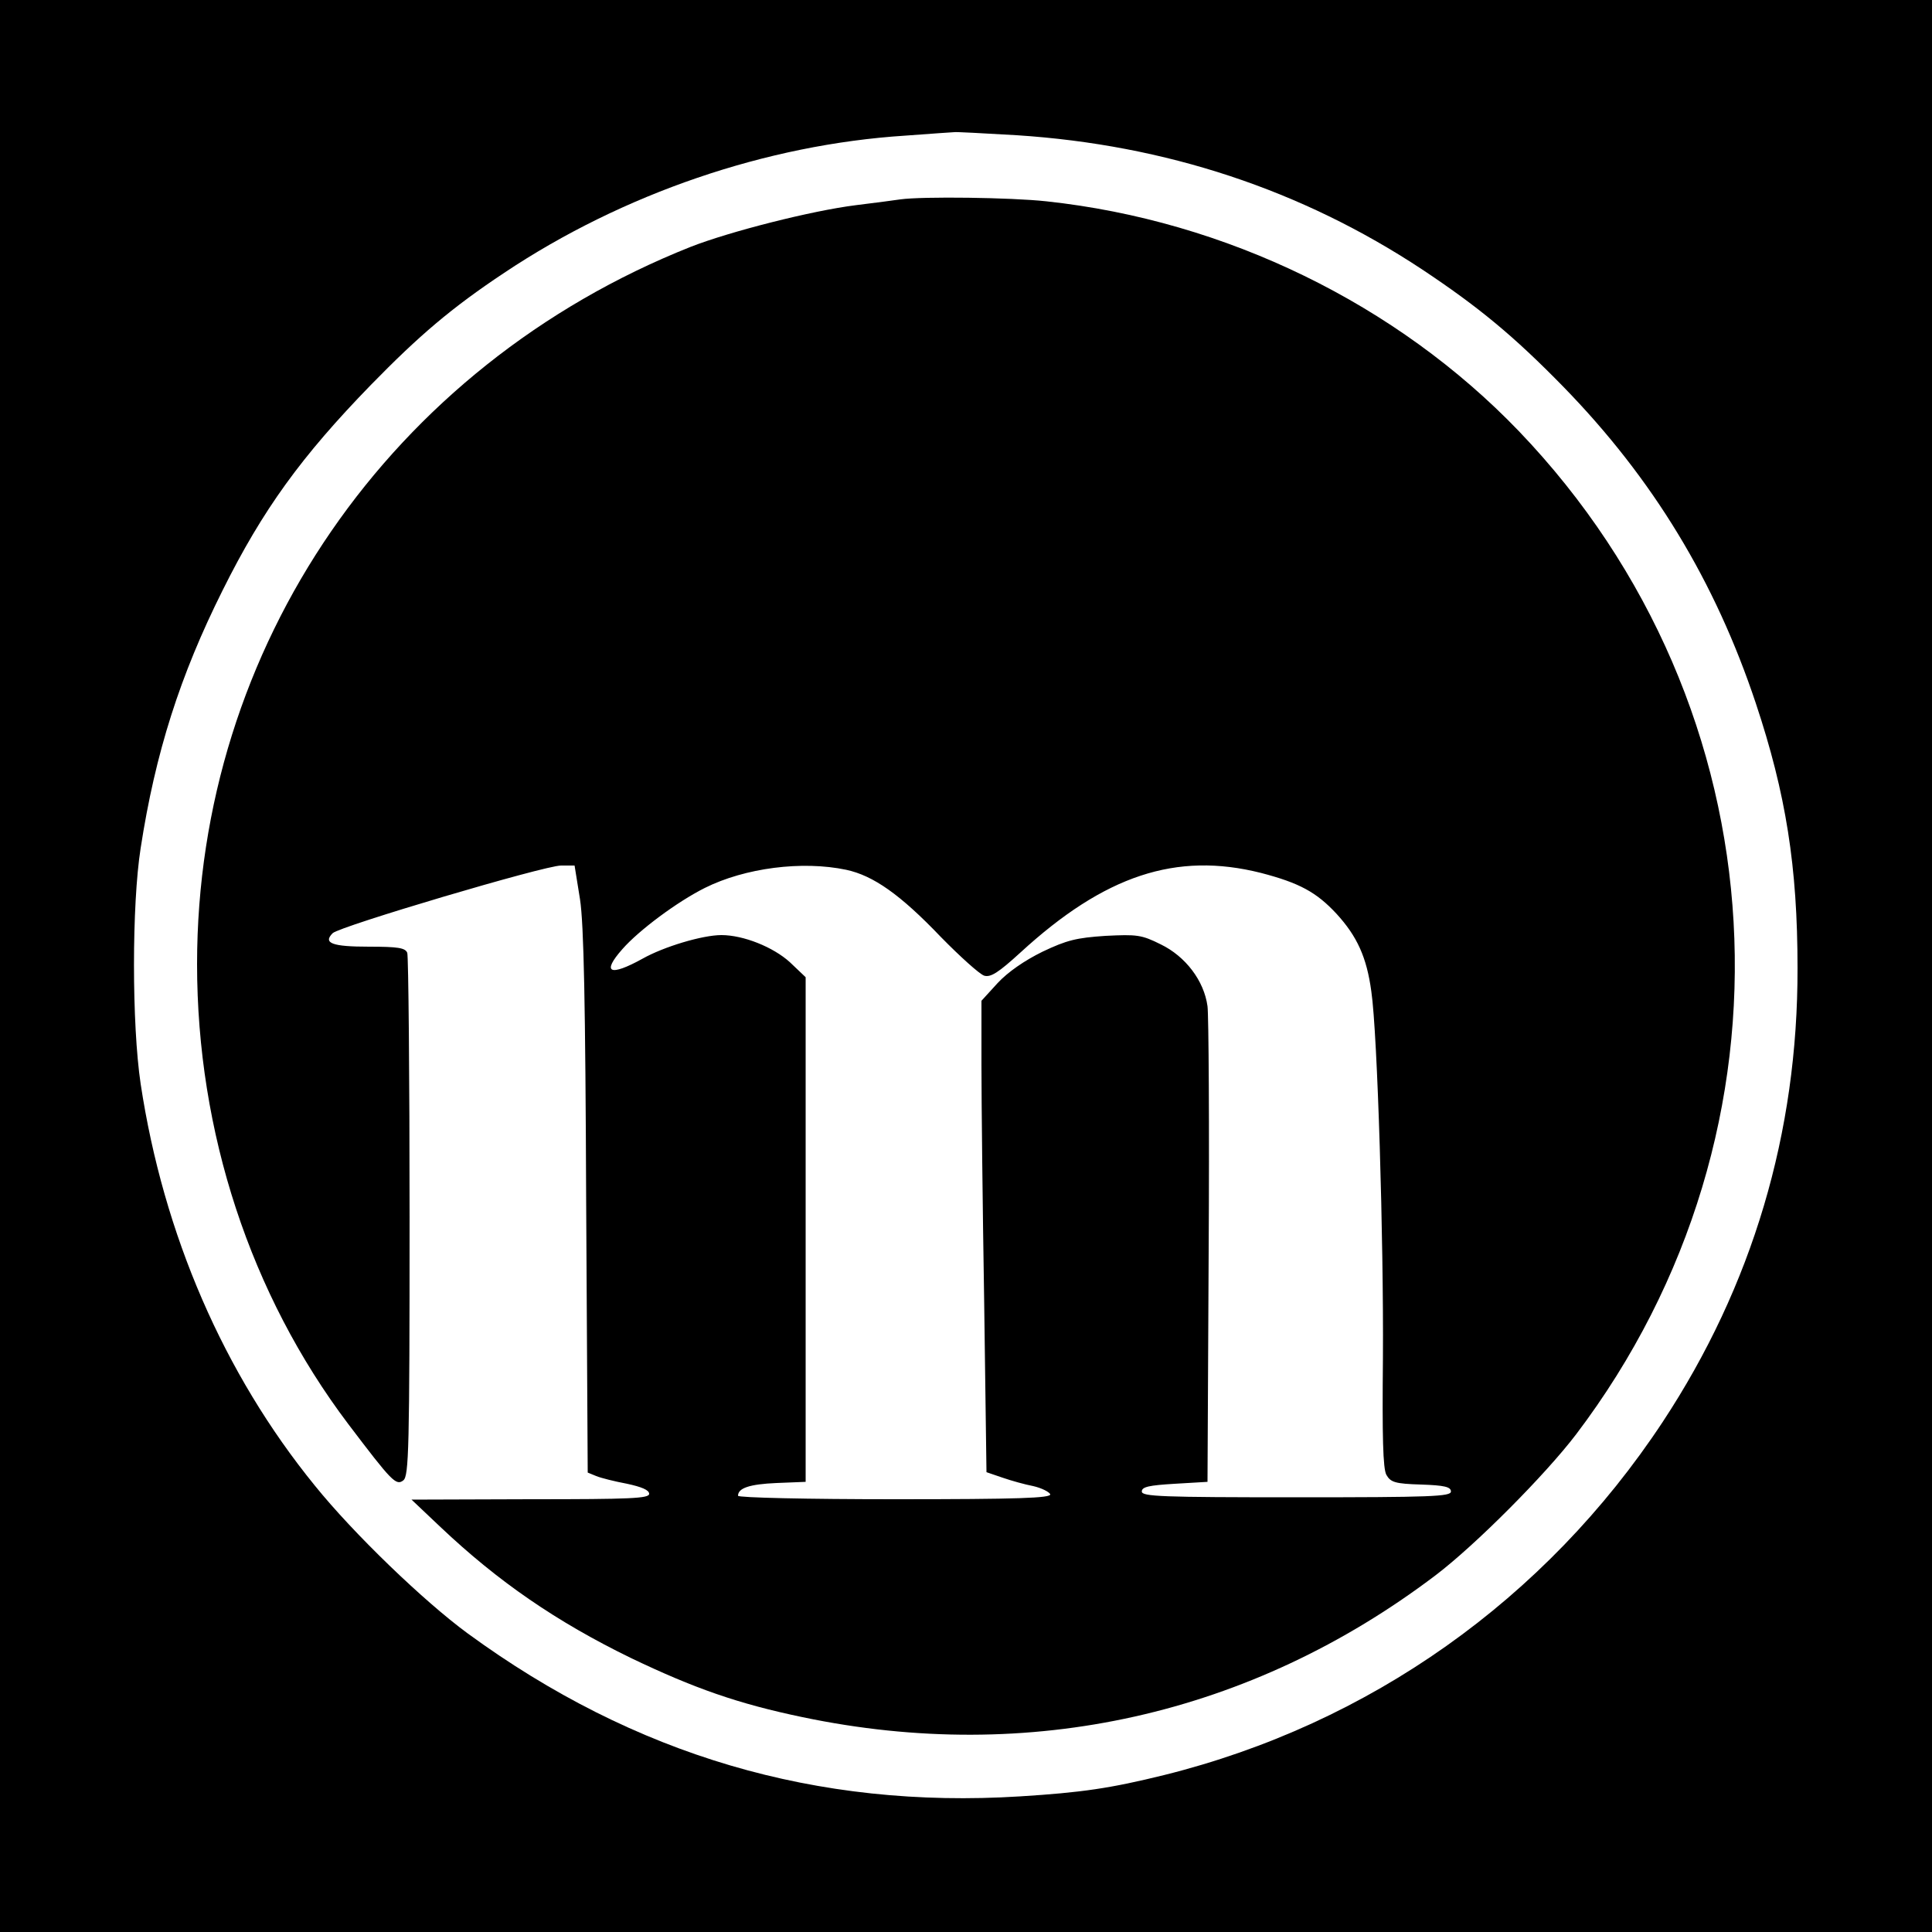
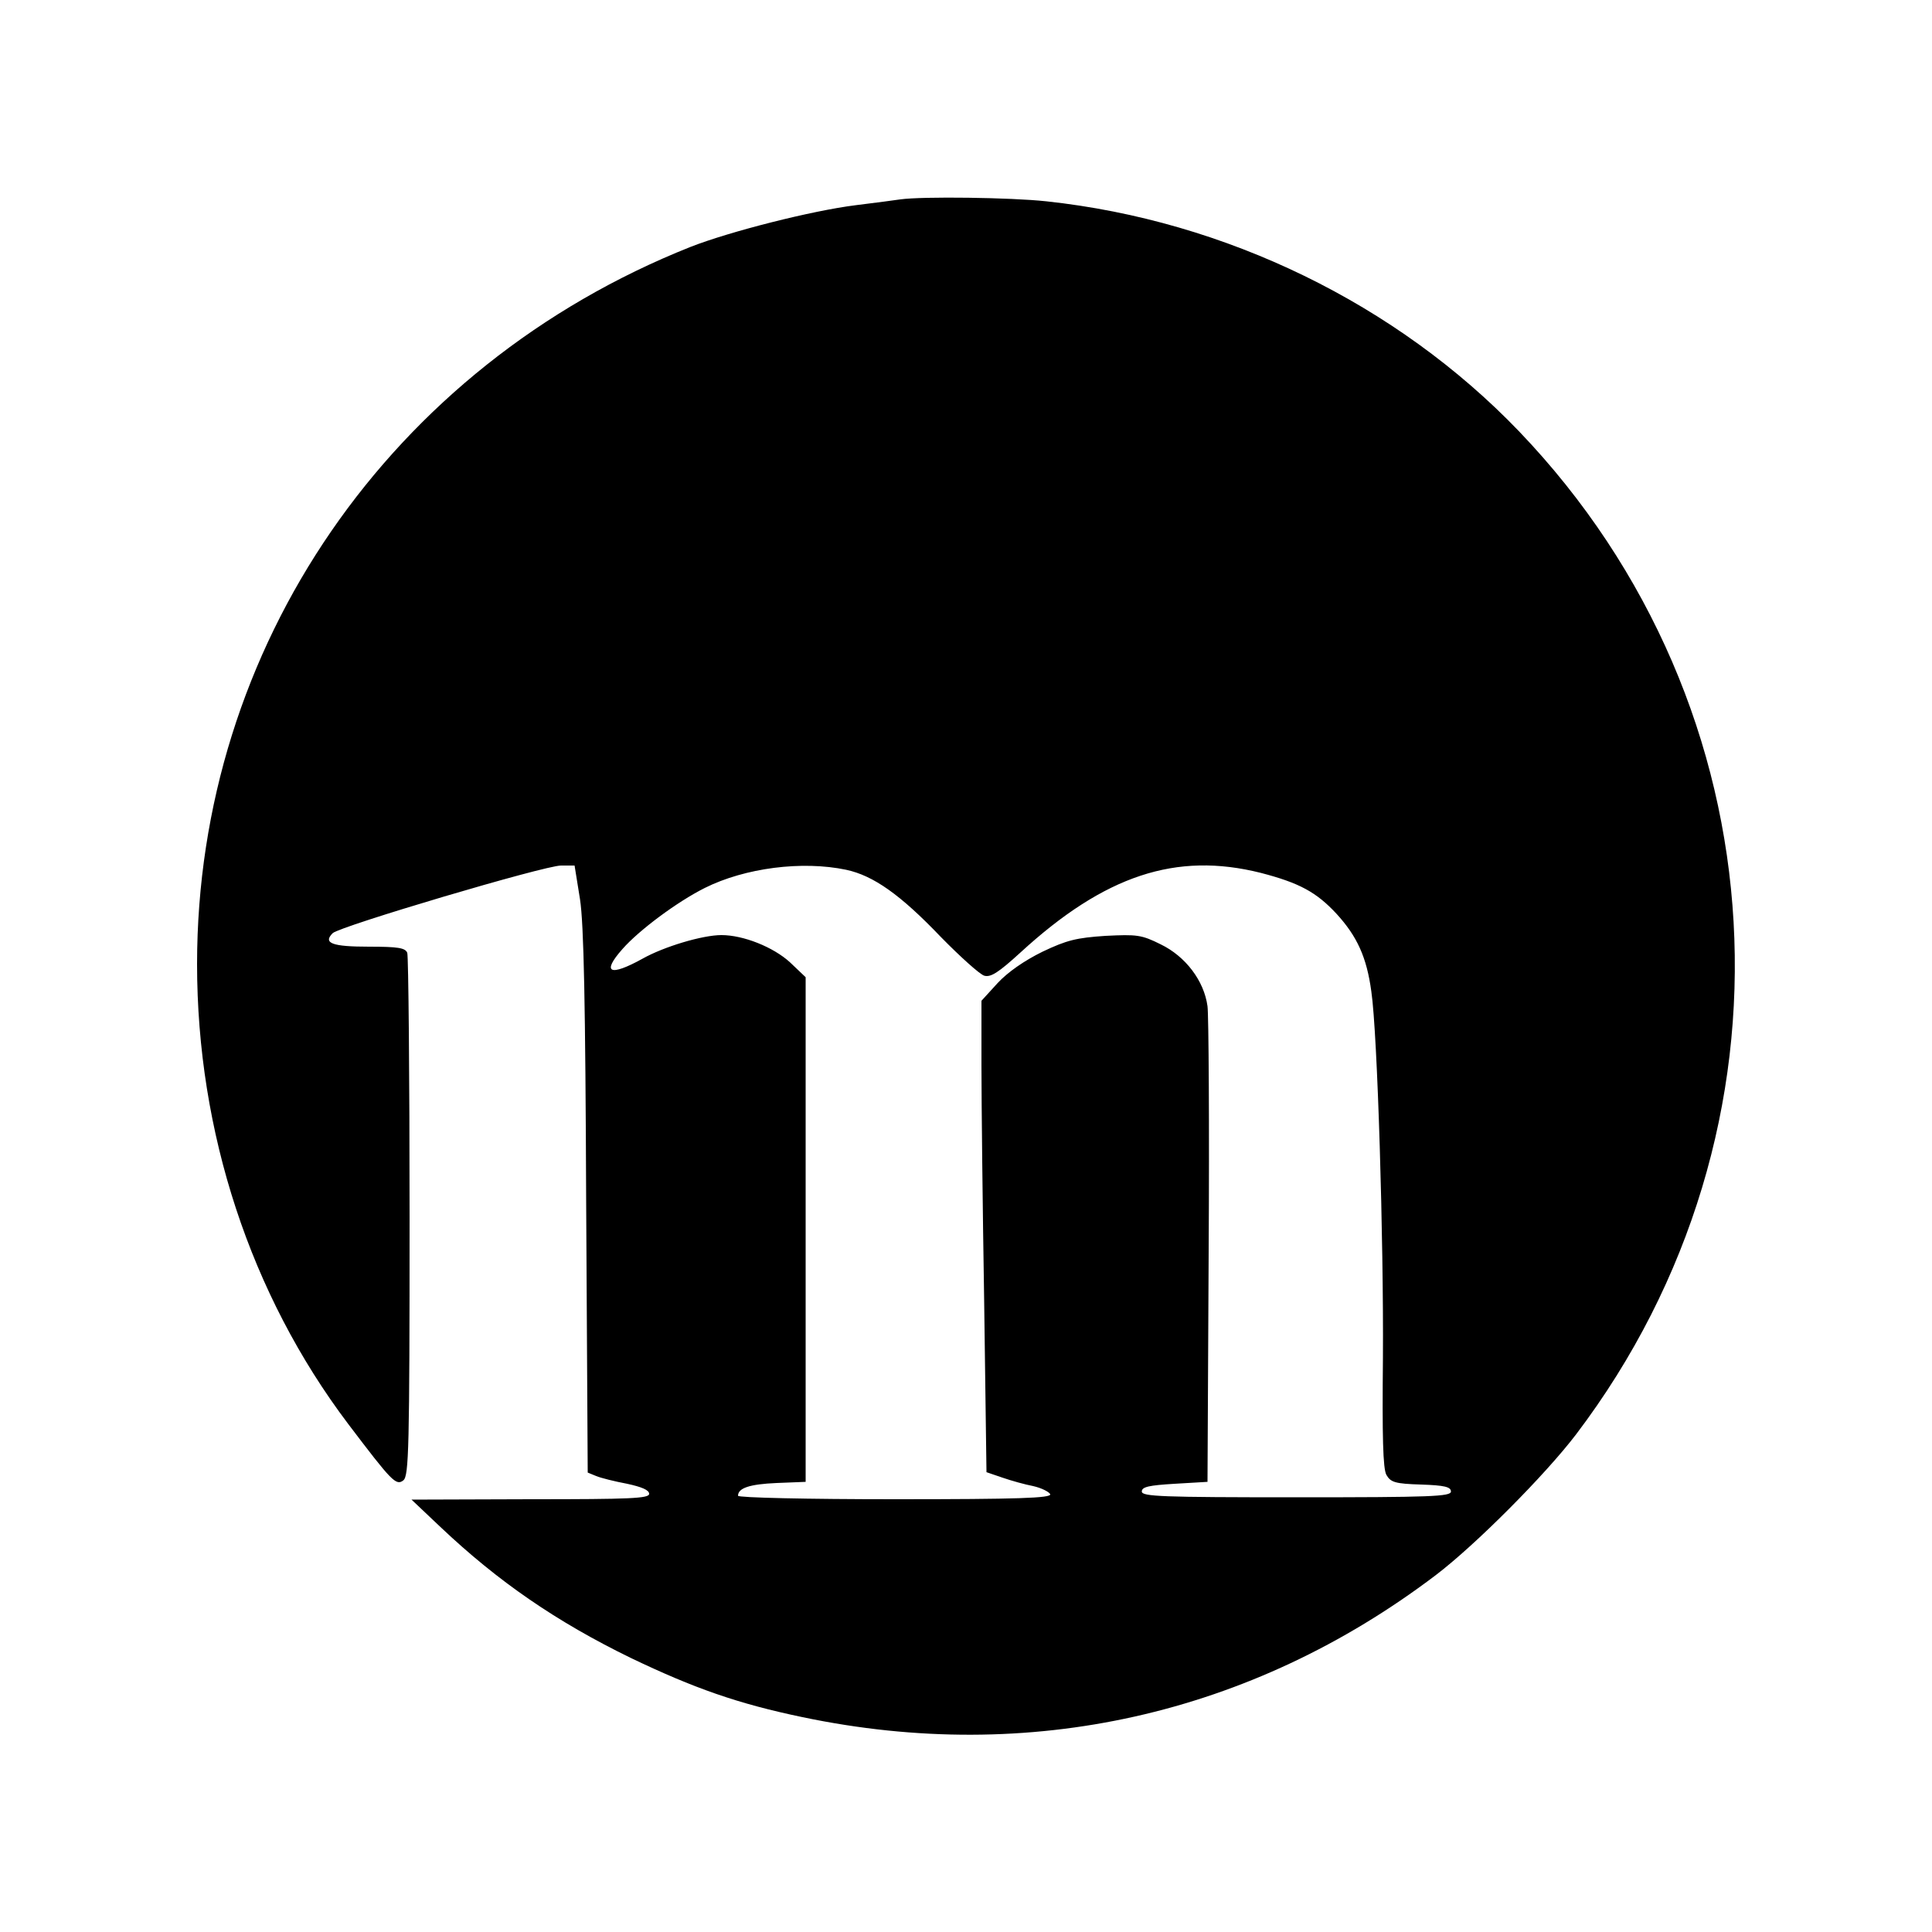
<svg xmlns="http://www.w3.org/2000/svg" version="1.0" width="500pt" height="500pt" viewBox="0 0 500 500" preserveAspectRatio="xMidYMid meet">
  <g transform="translate(0,500) scale(0.1,-0.1)" fill="#000000" stroke="none">
-     <path d="M0 2500 l0 -2500 2500 0 2500 0 0 2500 0 2500 -2500 0 -2500 0 0 -2500z m2632 2150 c385 -25 736 -141 1048 -347 146 -97 237 -172 366 -304 232 -238 393 -504 498 -819 78 -234 108 -423 108 -685 1 -427 -117 -823 -349 -1175 -303 -459 -759 -782 -1291 -914 -138 -34 -212 -45 -372 -55 -526 -33 -998 106 -1430 422 -113 83 -294 257 -395 382 -236 290 -392 650 -451 1040 -23 154 -23 464 0 610 38 247 102 447 212 667 104 209 204 347 384 532 124 127 208 199 345 290 307 205 679 332 1038 355 67 5 124 9 127 9 3 1 76 -3 162 -8z" />
    <path d="M2330 4484 c-14 -2 -65 -9 -115 -15 -113 -14 -326 -68 -428 -108 -777 -309 -1277 -1035 -1277 -1856 0 -435 138 -855 391 -1190 113 -149 124 -161 143 -146 14 12 16 80 16 681 0 368 -3 675 -6 684 -5 13 -24 16 -99 16 -95 0 -120 9 -94 35 19 18 548 175 591 175 l35 0 14 -87 c10 -65 14 -269 16 -786 l4 -698 22 -9 c12 -5 48 -14 80 -20 37 -8 57 -16 57 -26 0 -12 -48 -14 -307 -14 l-308 -1 75 -71 c149 -141 300 -245 493 -339 163 -78 276 -118 444 -153 587 -123 1160 5 1638 367 104 79 284 260 364 365 599 790 537 1881 -148 2596 -316 329 -758 545 -1223 595 -91 10 -321 13 -378 5z m-140 -1735 c70 -15 140 -64 245 -174 50 -51 100 -96 112 -100 17 -5 37 8 94 60 218 200 403 261 622 206 100 -26 144 -50 196 -106 53 -58 78 -112 90 -201 16 -109 32 -643 30 -949 -2 -203 0 -286 9 -302 11 -19 22 -23 90 -25 60 -2 77 -6 77 -18 0 -13 -51 -15 -400 -15 -349 0 -400 2 -400 15 0 12 18 16 85 20 l85 5 3 595 c2 327 0 614 -3 636 -9 66 -57 129 -121 160 -50 25 -62 26 -143 22 -75 -5 -100 -11 -163 -41 -47 -23 -90 -53 -116 -81 l-42 -46 0 -167 c0 -93 3 -367 7 -610 l6 -443 41 -14 c23 -8 59 -18 80 -22 22 -5 41 -15 44 -21 3 -10 -82 -13 -402 -13 -226 0 -406 4 -406 9 0 20 30 30 100 33 l75 3 0 653 0 653 -41 39 c-43 39 -120 70 -177 70 -49 0 -149 -30 -204 -61 -85 -47 -107 -37 -52 25 42 48 141 122 213 158 104 52 252 71 366 47z" />
  </g>
</svg>